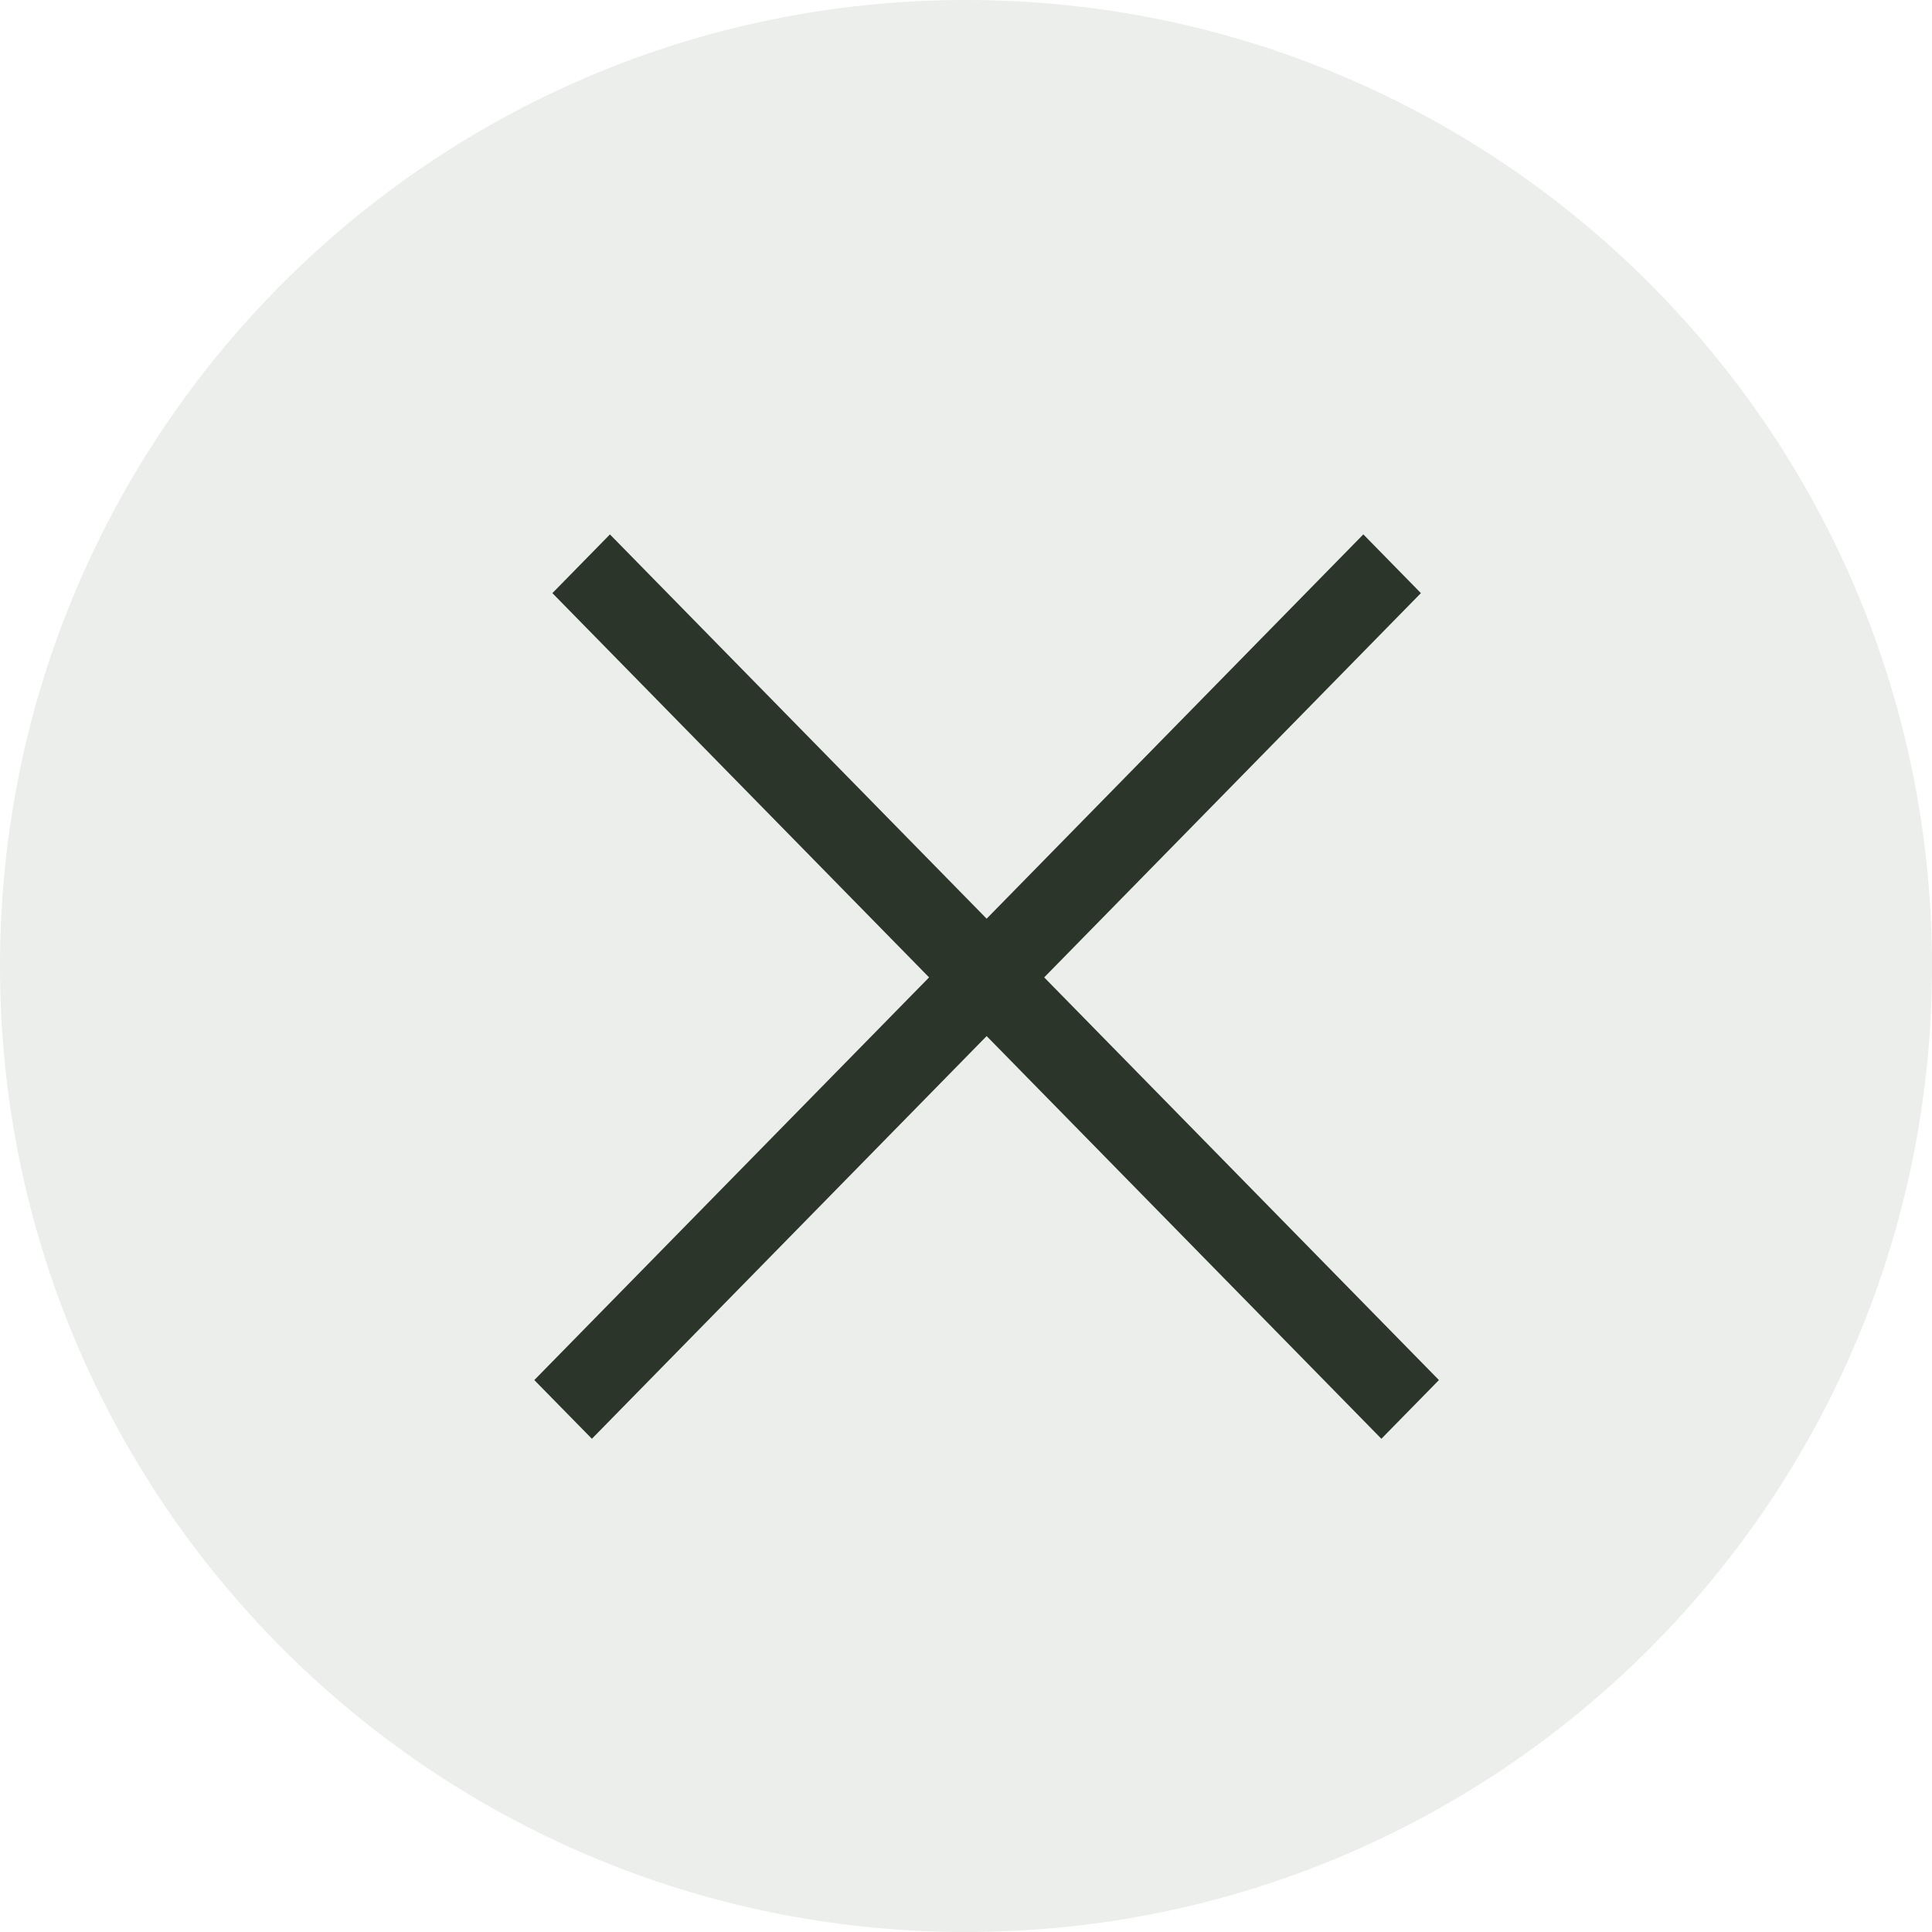
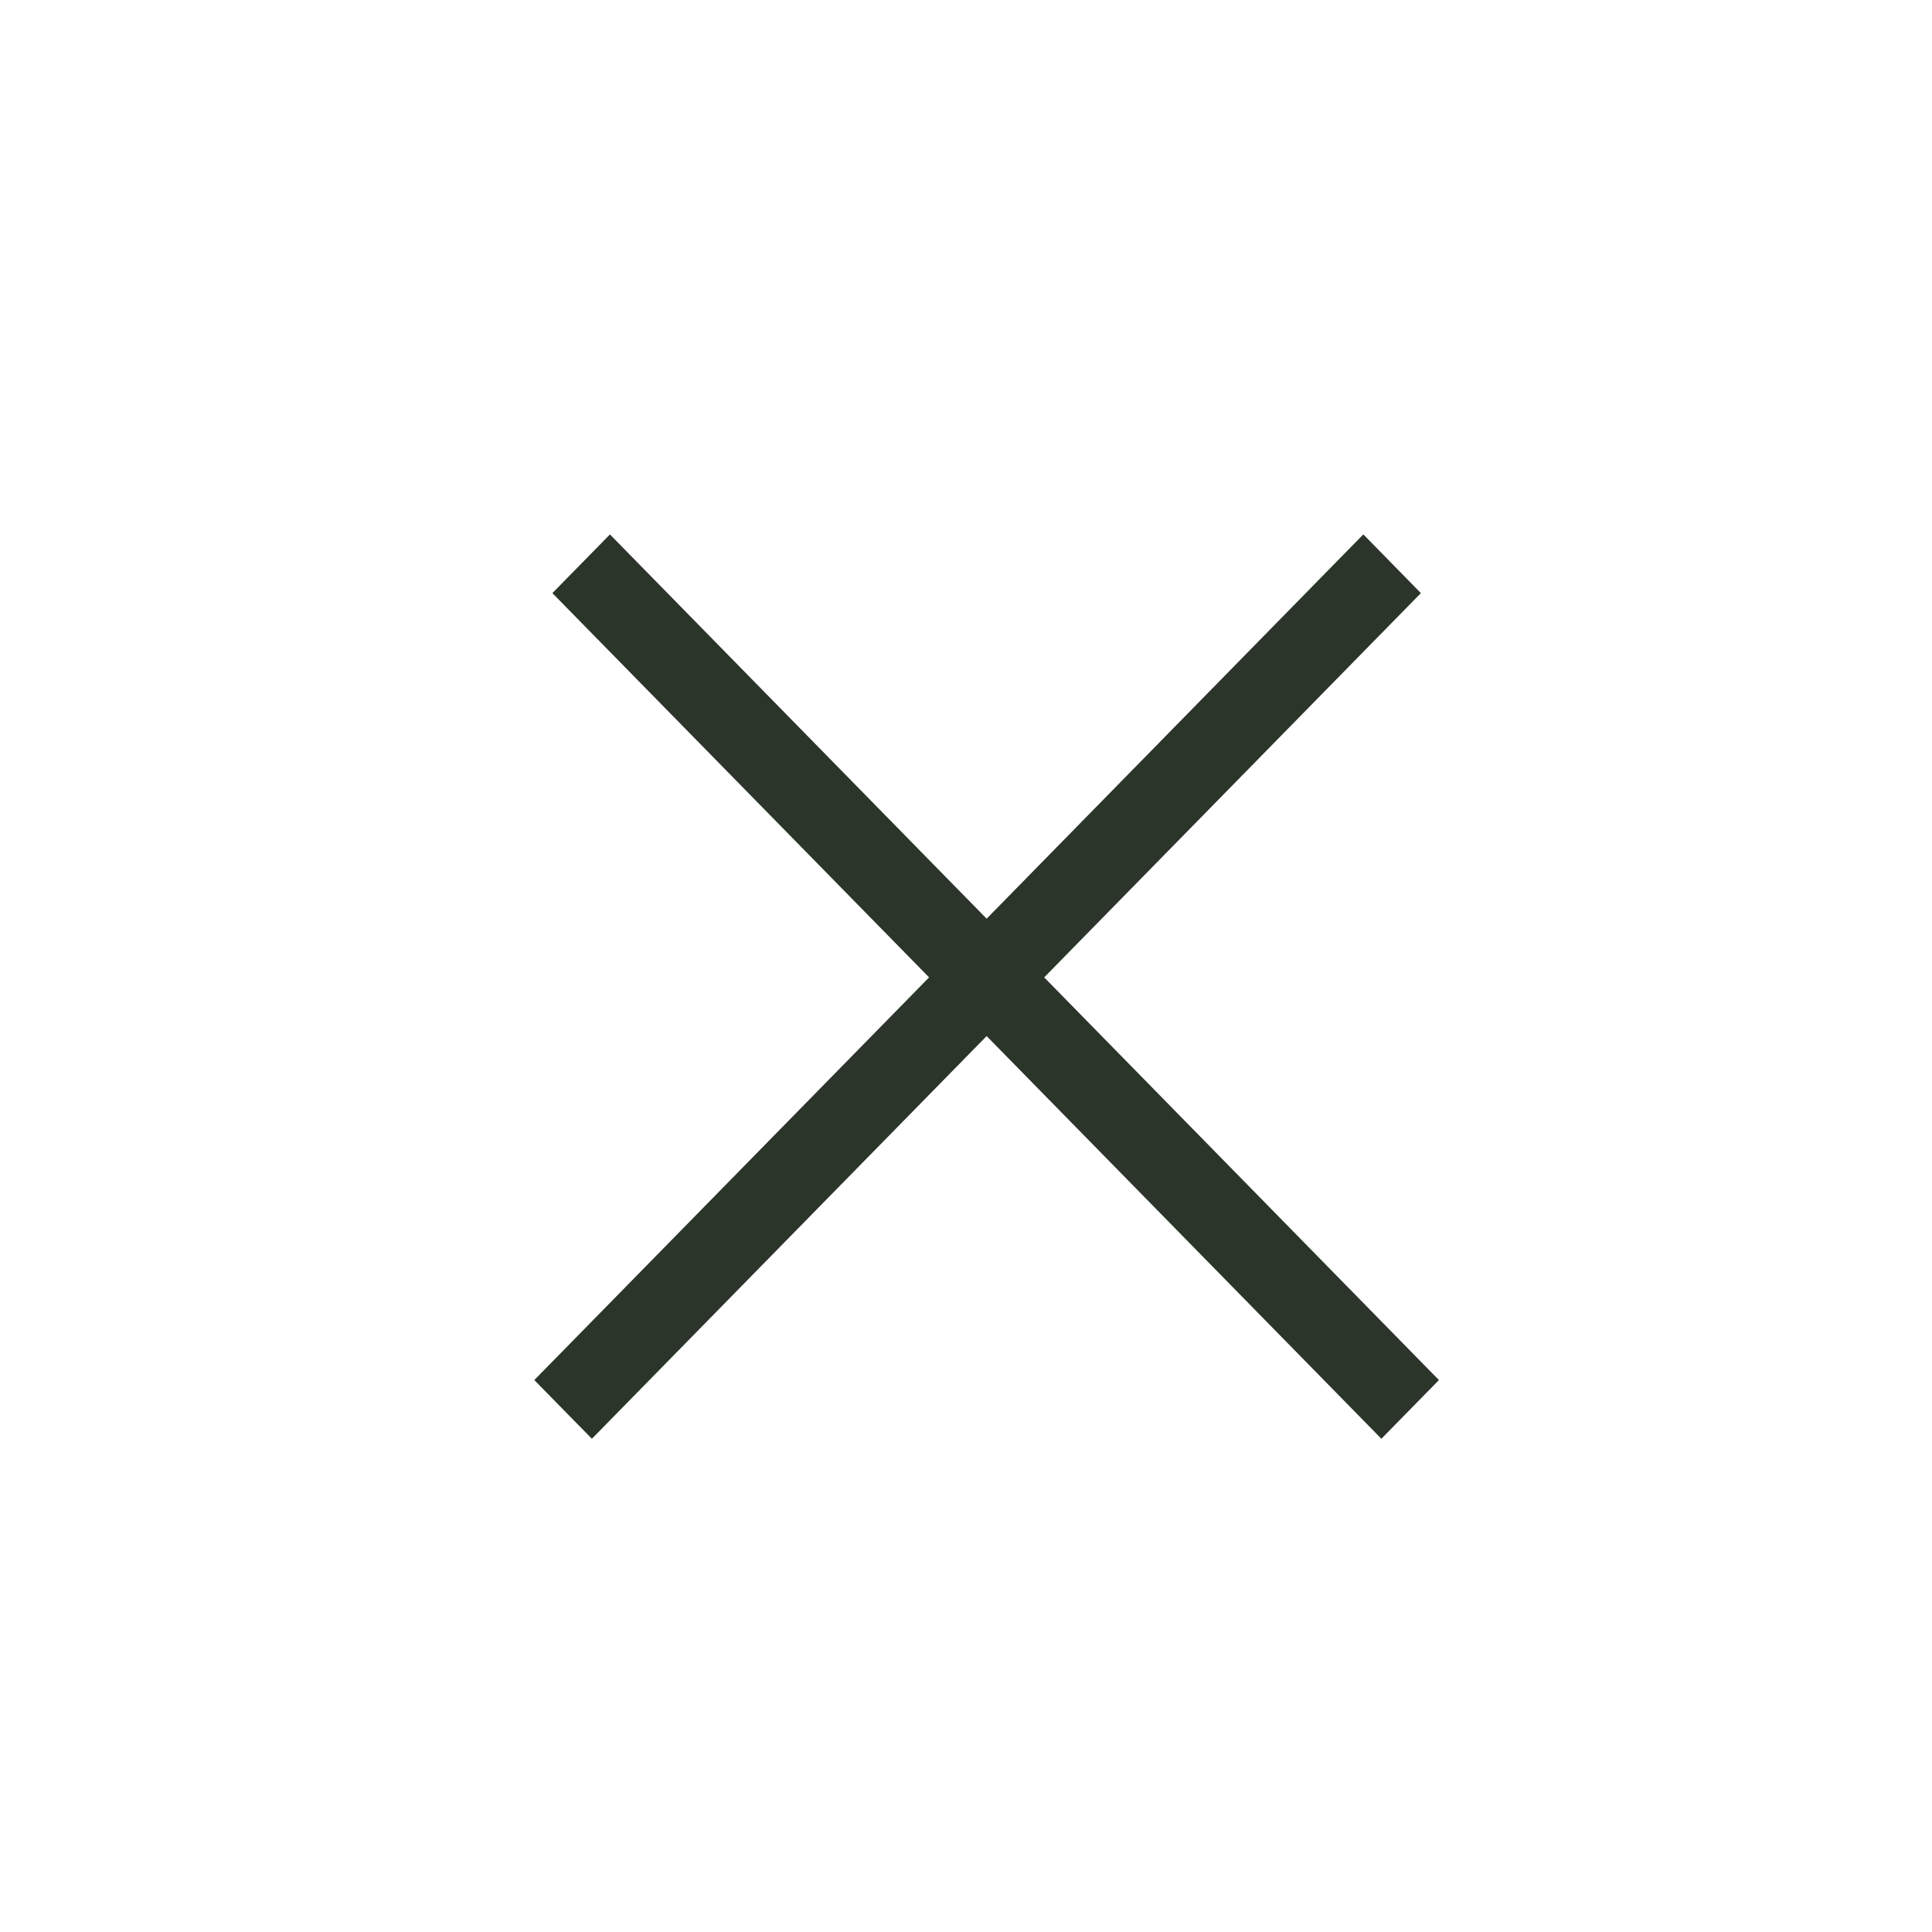
<svg xmlns="http://www.w3.org/2000/svg" width="47" height="47" viewBox="0 0 47 47" fill="none">
-   <path d="M0 23.5C0 10.521 10.521 0 23.5 0C36.479 0 47 10.521 47 23.5C47 36.479 36.479 47 23.5 47C10.521 47 0 36.479 0 23.5Z" fill="#335232" fill-opacity="0.1" />
  <path d="M25.402 23.777L34.566 14.429L33.166 13L24.002 22.349L14.838 13.001L13.438 14.429L22.602 23.777L12.998 33.573L14.399 35.001L24.002 25.205L33.605 35.001L35.005 33.573L25.402 23.777Z" fill="#2B352A" />
</svg>